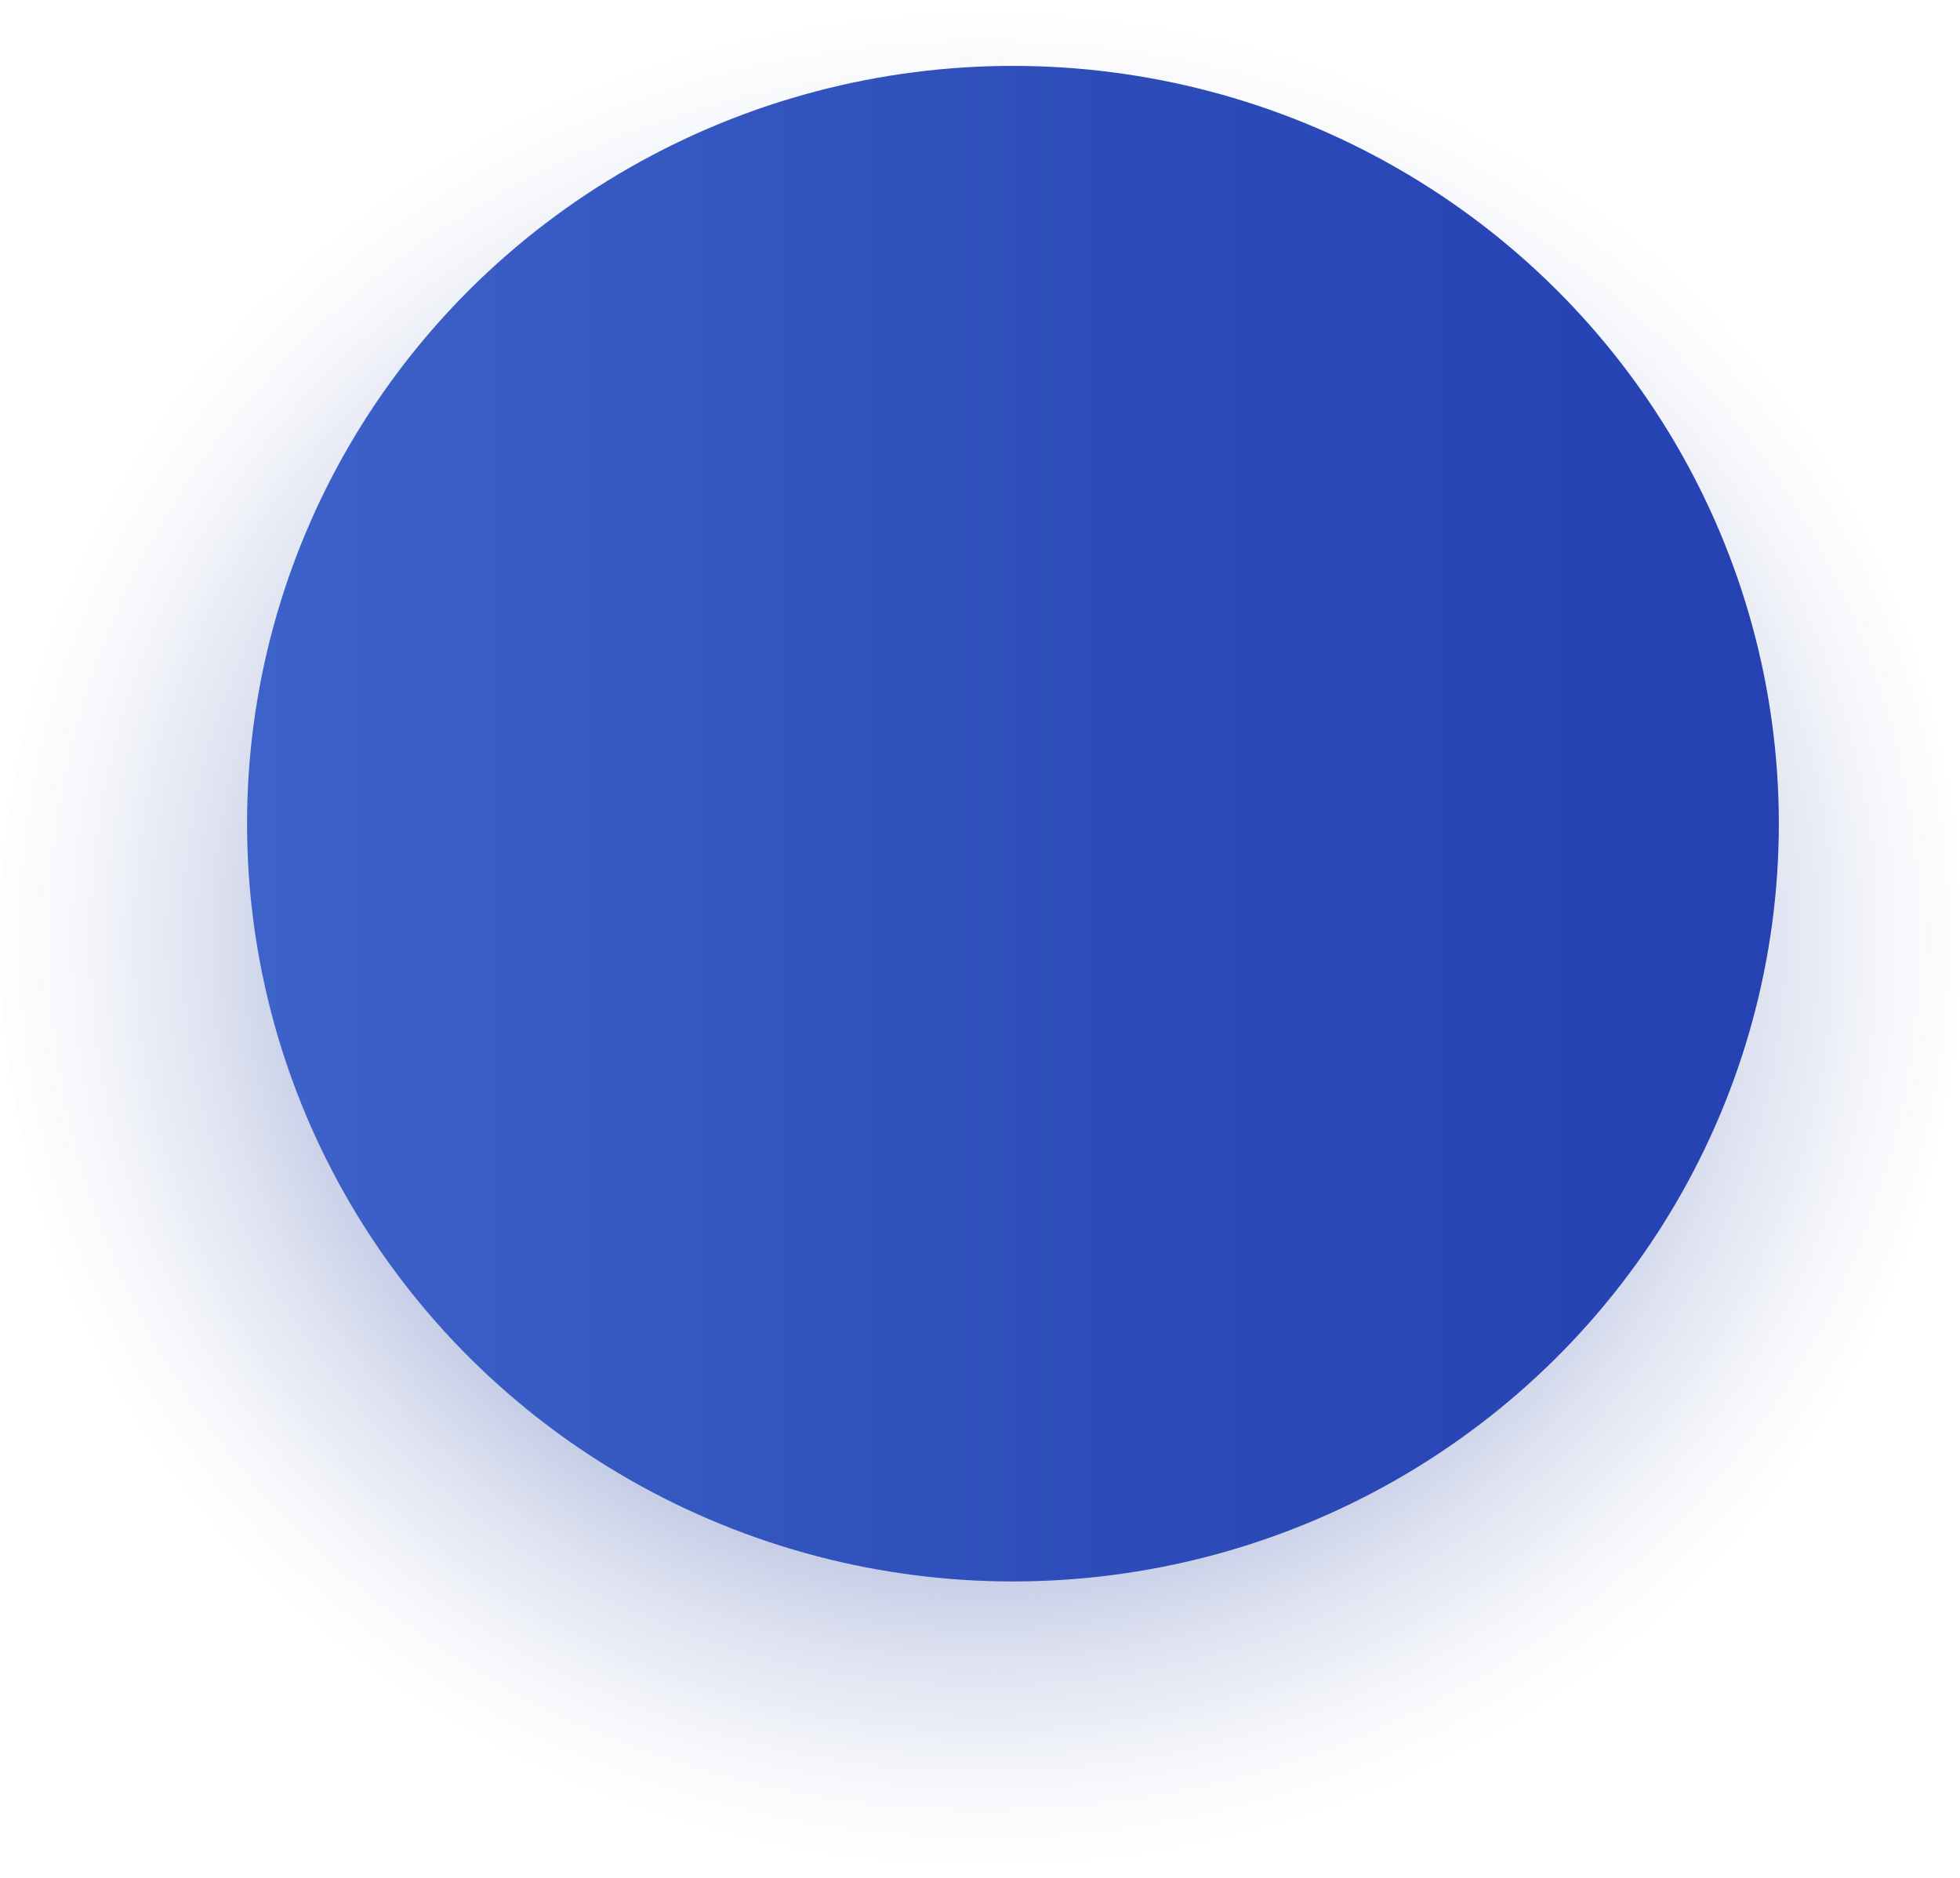
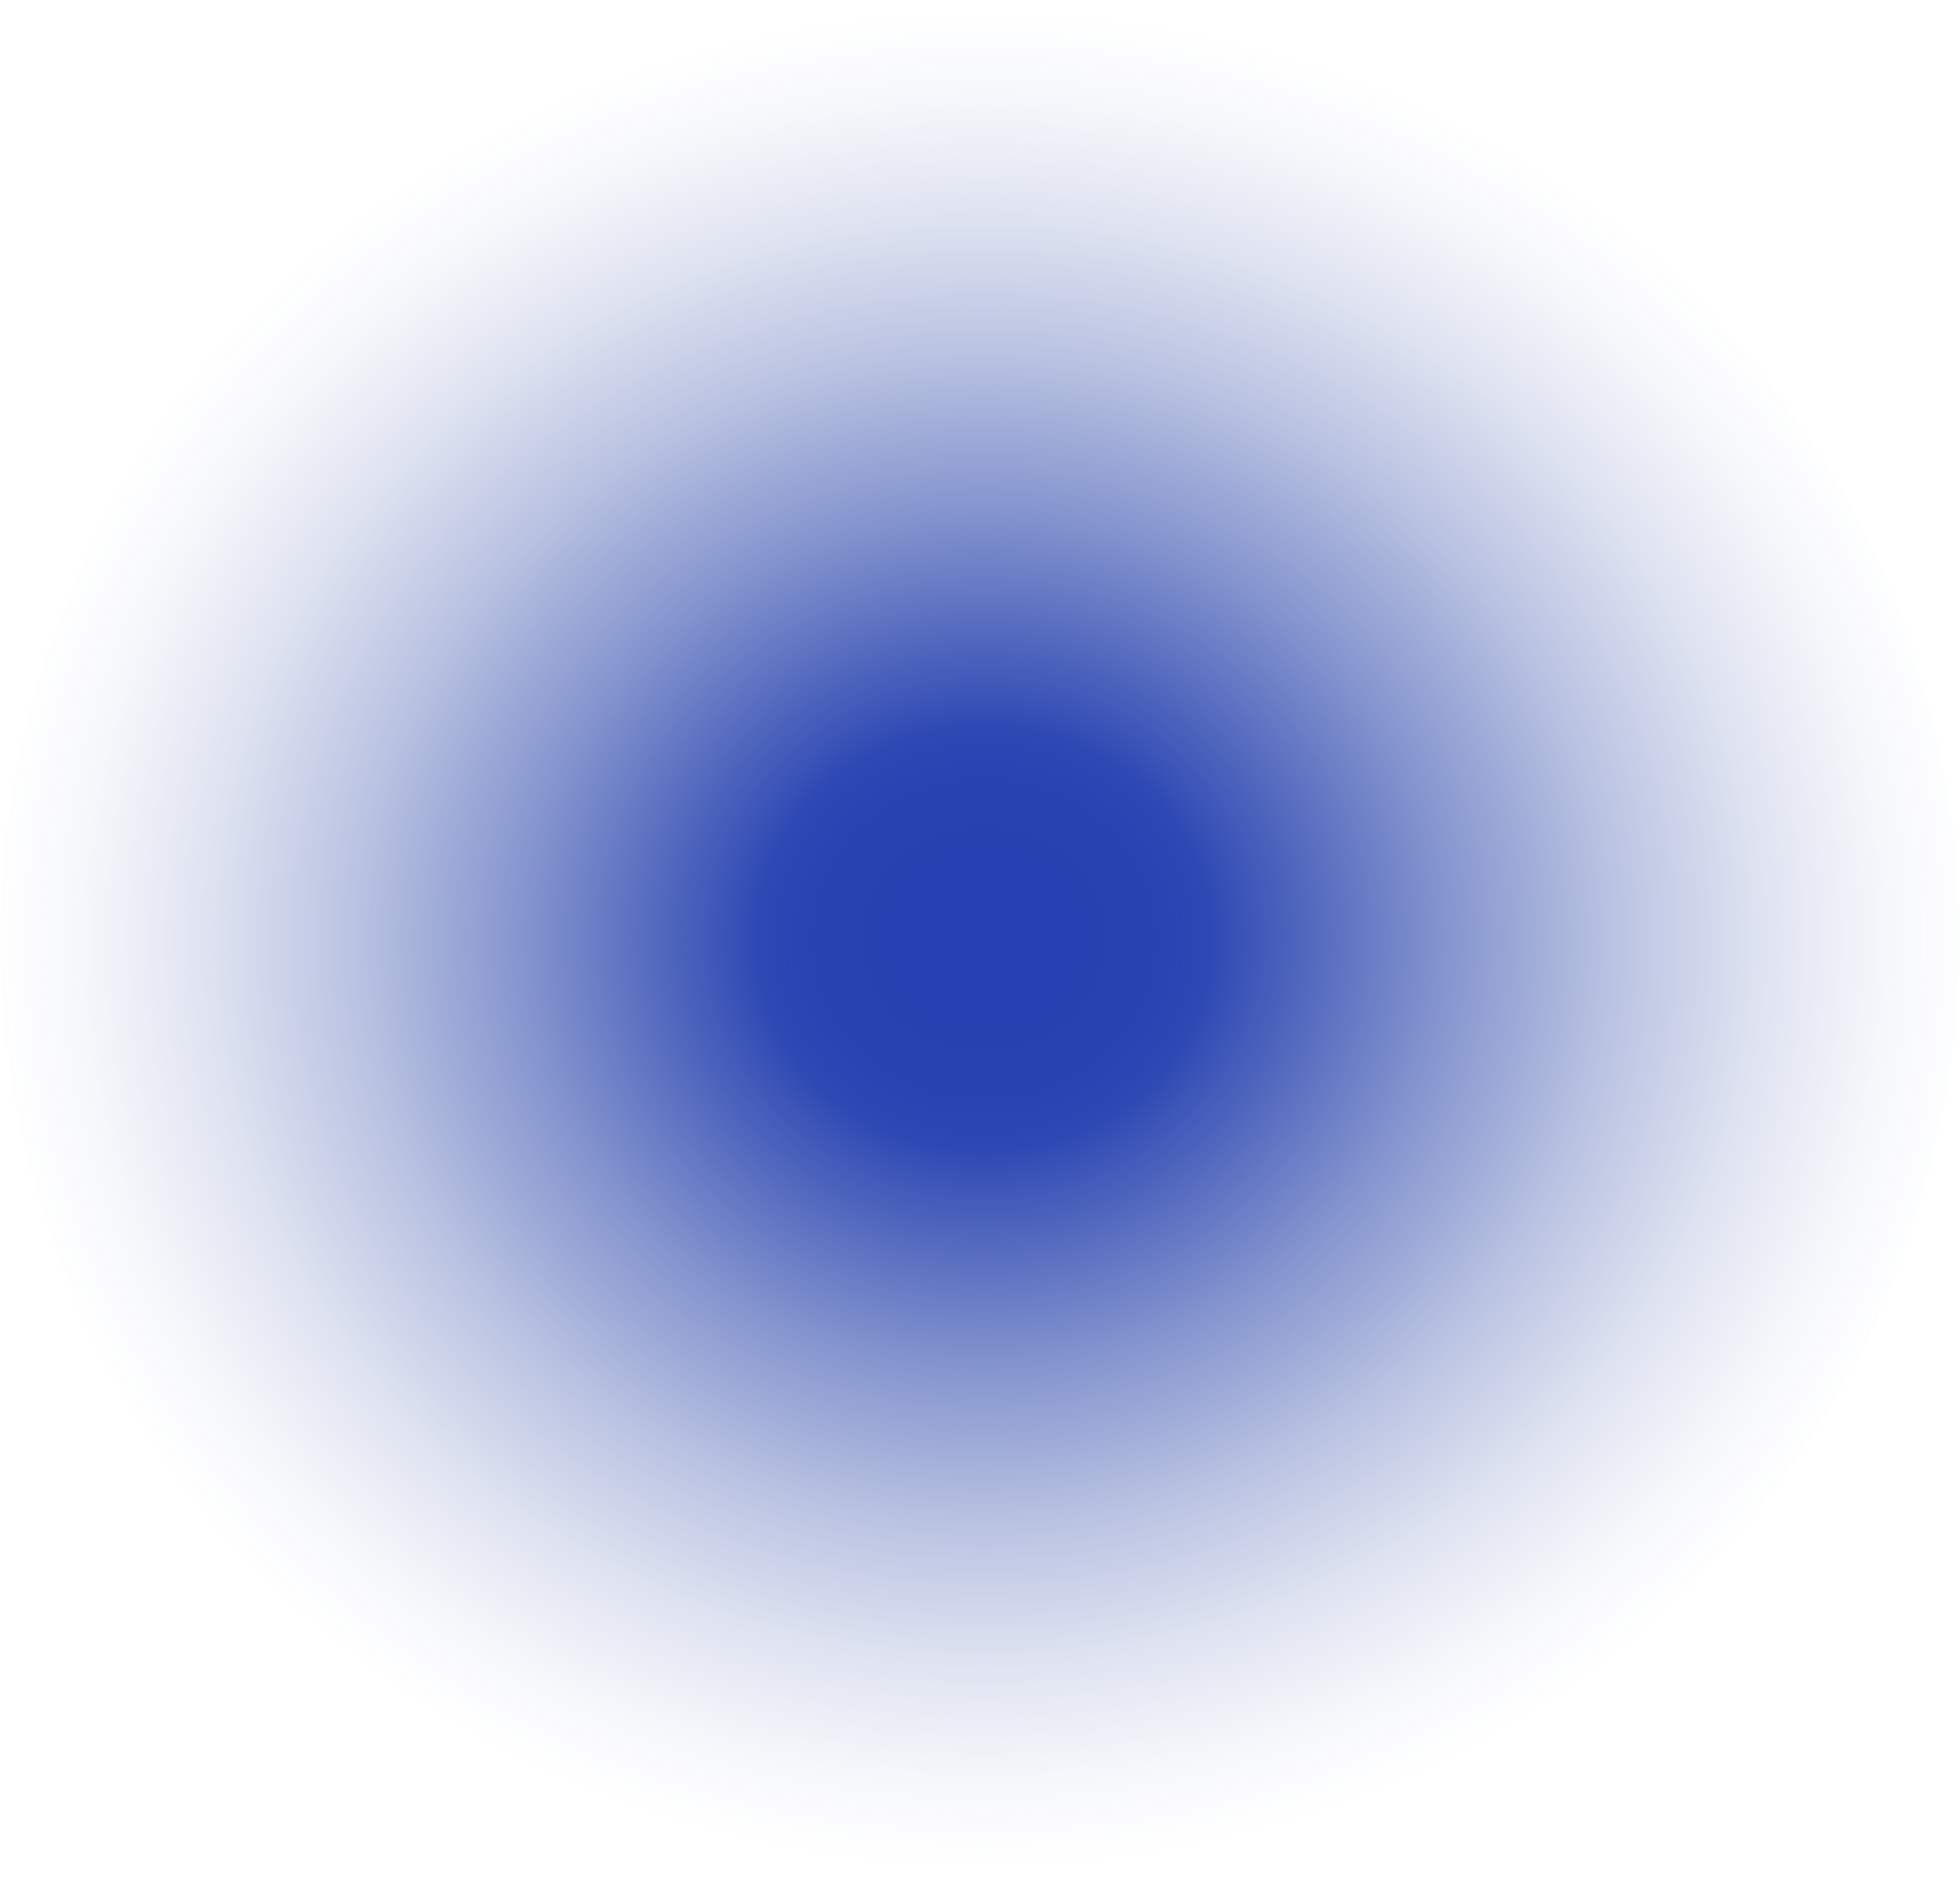
<svg xmlns="http://www.w3.org/2000/svg" width="119" height="114" viewBox="0 0 119 114">
  <defs>
    <radialGradient id="a" cx="0.5" cy="0.5" r="0.524" gradientTransform="translate(0.025 0.023) scale(0.954)" gradientUnits="objectBoundingBox">
      <stop offset="0" stop-color="#2541b2" />
      <stop offset="0.168" stop-color="#2541b1" stop-opacity="0.992" />
      <stop offset="0.226" stop-color="#2541b1" stop-opacity="0.961" />
      <stop offset="0.268" stop-color="#2440af" stop-opacity="0.882" />
      <stop offset="0.454" stop-color="#233fa8" stop-opacity="0.569" />
      <stop offset="0.626" stop-color="#223fa2" stop-opacity="0.322" />
      <stop offset="0.78" stop-color="#213e9e" stop-opacity="0.145" />
      <stop offset="0.91" stop-color="#213e9b" stop-opacity="0.039" />
      <stop offset="1" stop-color="#213e9b" stop-opacity="0" />
    </radialGradient>
    <linearGradient id="b" y1="0.5" x2="1" y2="0.5" gradientUnits="objectBoundingBox">
      <stop offset="0" stop-color="#3d62c9" />
      <stop offset="0.566" stop-color="#2d4cb9" />
      <stop offset="1" stop-color="#2541b2" />
    </linearGradient>
  </defs>
  <g transform="translate(-1686 -16)">
    <ellipse cx="59.5" cy="57" rx="59.5" ry="57" transform="translate(1686 16)" fill="url(#a)" />
-     <ellipse cx="46.5" cy="46" rx="46.5" ry="46" transform="translate(1701 20)" fill="url(#b)" />
  </g>
</svg>